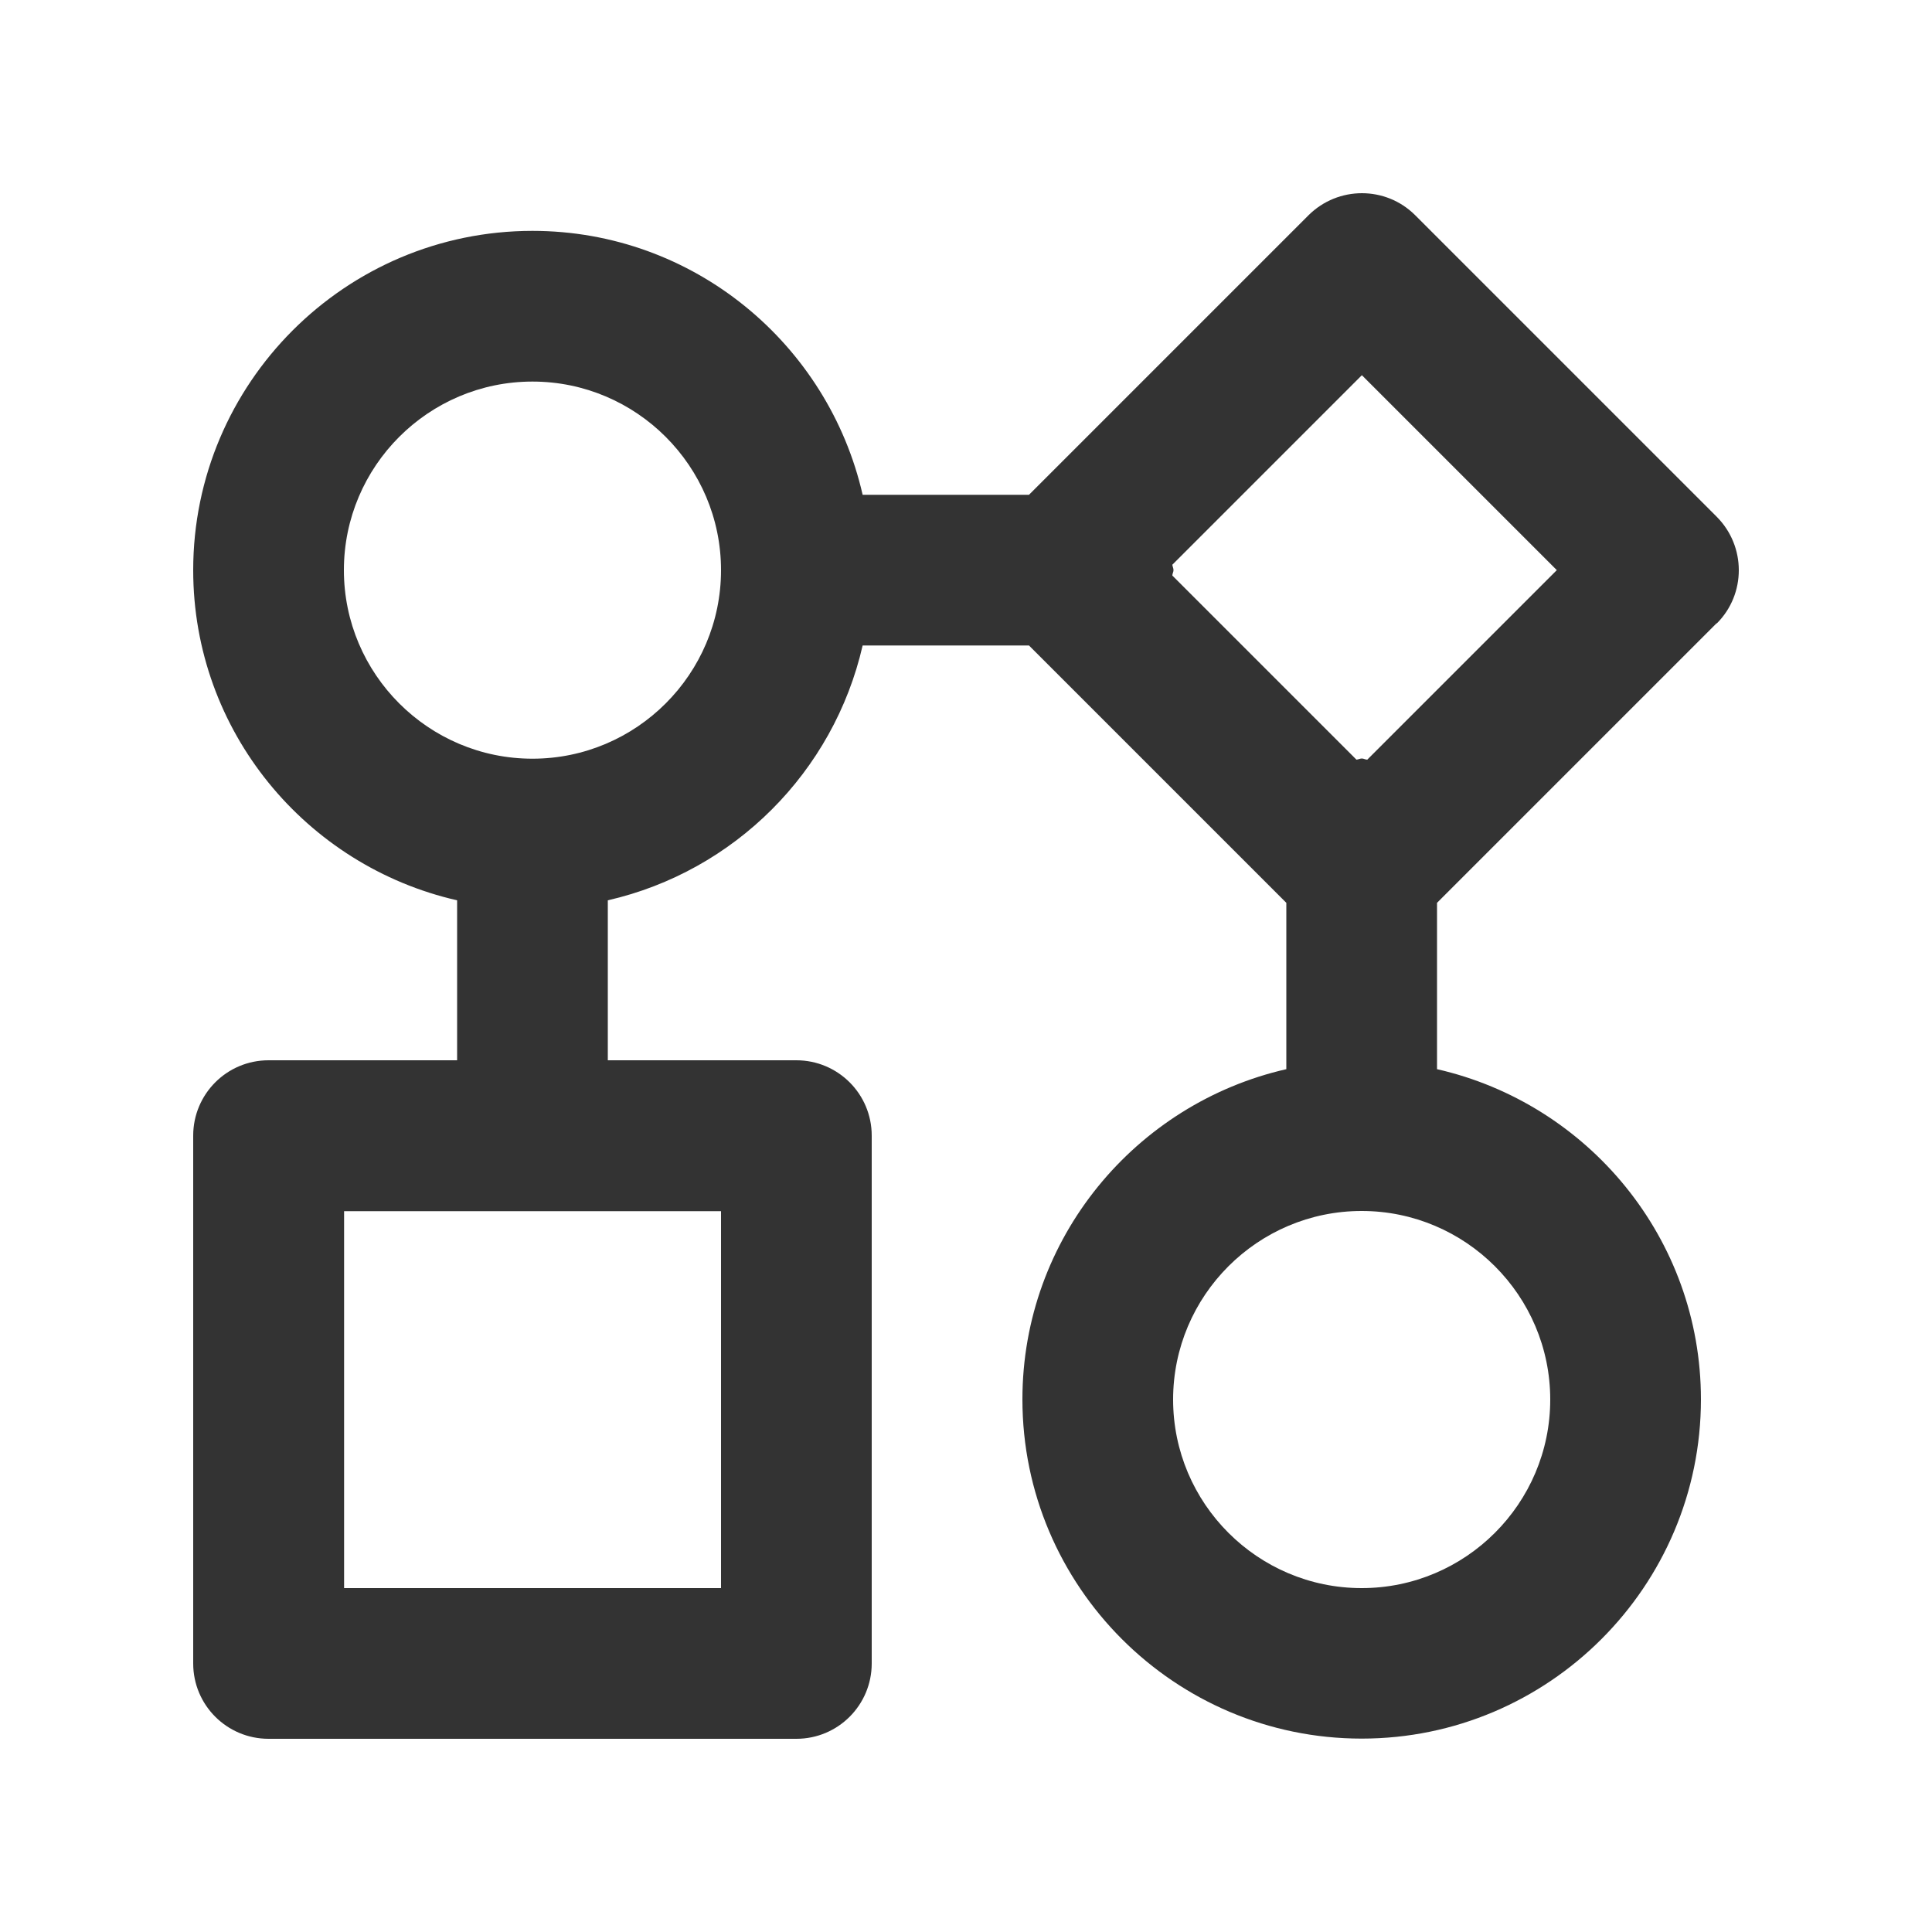
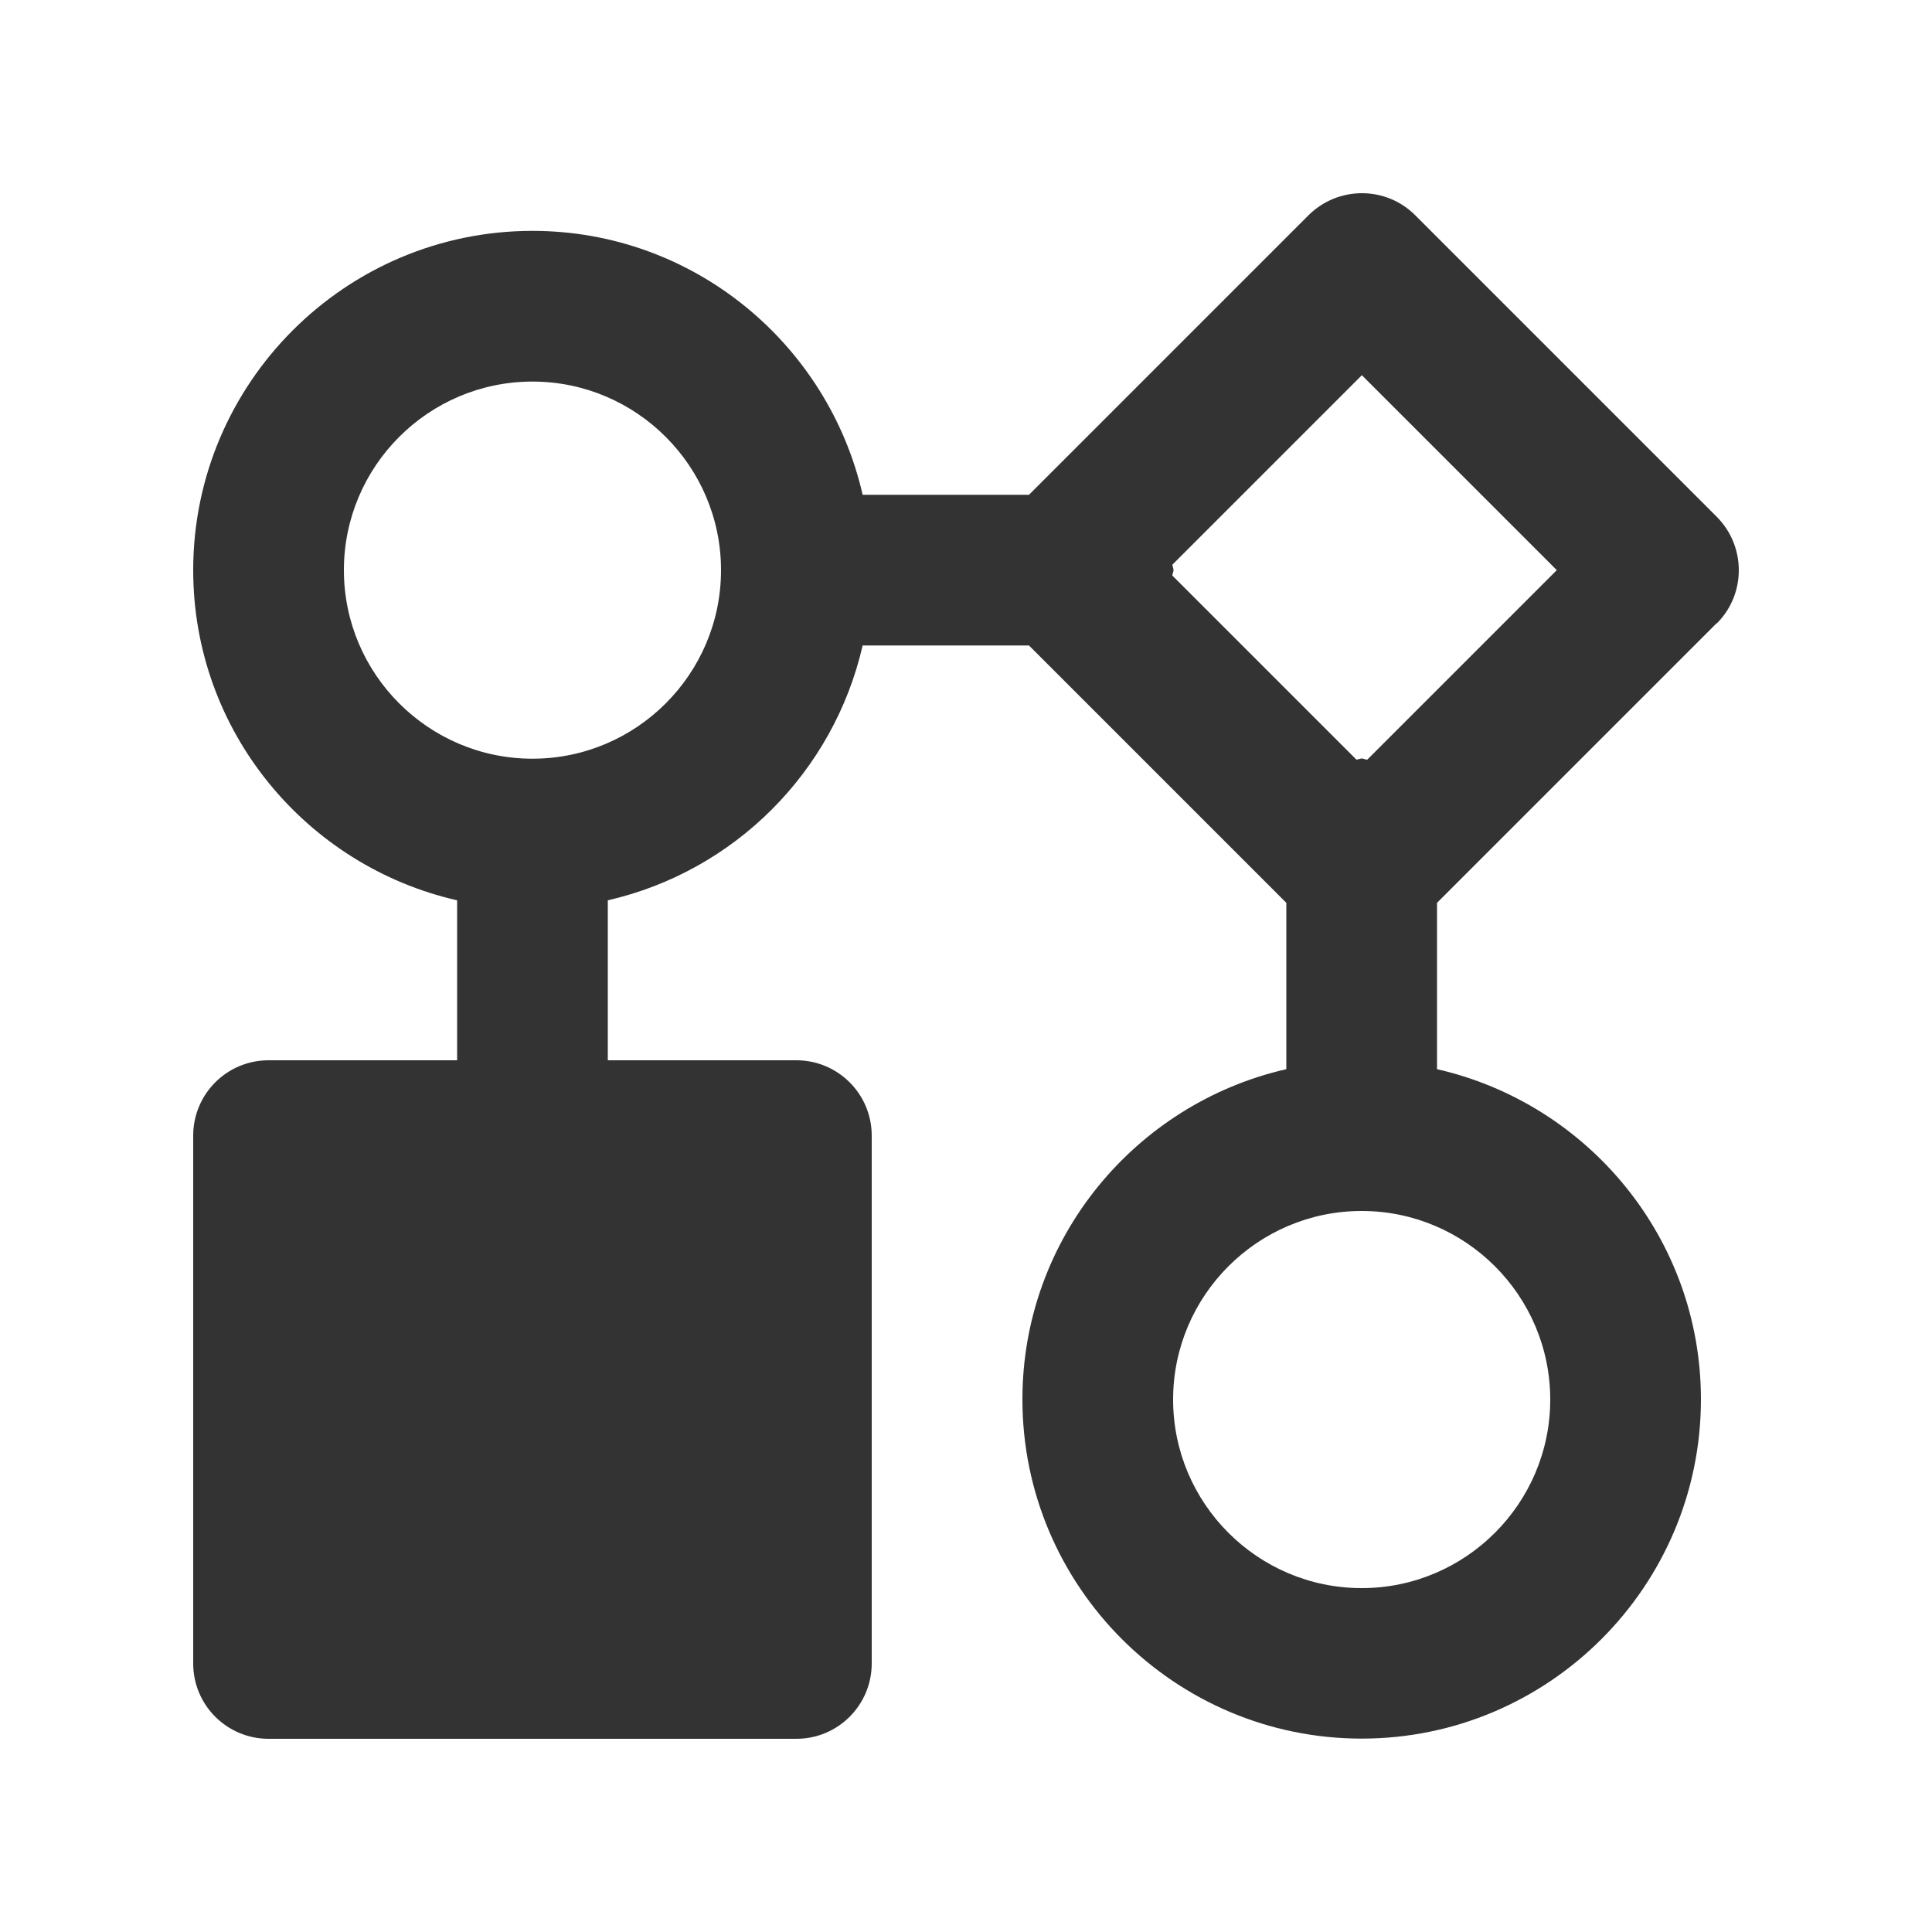
<svg xmlns="http://www.w3.org/2000/svg" viewBox="0 0 100 100">
  <defs>
    <style>      .cls-1 {        fill: #333;      }    </style>
  </defs>
  <g>
    <g id="Layer_1">
-       <path class="cls-1" d="M88.86,32.27c1.52-1.52,1.52-3.99,0-5.52l-15.61-15.61c-1.52-1.52-3.99-1.52-5.52,0l-14.47,14.47h-8.61c-1.78-7.8-8.75-13.66-17.09-13.66-9.68,0-17.56,7.88-17.56,17.56,0,8.34,5.85,15.31,13.66,17.09v8.28h-9.76c-2.16,0-3.9,1.75-3.9,3.9v27.32c0,2.16,1.75,3.9,3.9,3.9h27.32c2.16,0,3.9-1.75,3.9-3.9v-27.32c0-2.16-1.75-3.9-3.9-3.9h-9.76v-8.28c6.55-1.5,11.69-6.64,13.19-13.19h8.61l13.32,13.32v8.61c-7.8,1.78-13.66,8.75-13.66,17.09,0,9.68,7.88,17.56,17.56,17.56s17.56-7.88,17.56-17.56c0-8.34-5.85-15.31-13.66-17.09v-8.61l14.47-14.47ZM37.32,82.2h-19.51v-19.51h19.51v19.51ZM70.49,19.42l10.09,10.09-9.81,9.81c-.1,0-.18-.06-.28-.06s-.18.05-.28.06l-9.53-9.53c0-.1.06-.18.06-.28s-.05-.18-.06-.28l9.81-9.81ZM27.56,39.27c-5.38,0-9.76-4.38-9.76-9.76s4.38-9.76,9.76-9.76,9.76,4.38,9.76,9.76-4.38,9.76-9.76,9.76ZM80.24,72.44c0,5.38-4.38,9.76-9.76,9.76s-9.76-4.38-9.76-9.76,4.38-9.76,9.76-9.76,9.76,4.38,9.76,9.76Z" />
+       <path class="cls-1" d="M88.86,32.27c1.52-1.52,1.52-3.99,0-5.52l-15.61-15.61c-1.52-1.52-3.99-1.52-5.52,0l-14.47,14.47h-8.61c-1.78-7.8-8.75-13.66-17.09-13.66-9.68,0-17.56,7.88-17.56,17.56,0,8.34,5.85,15.31,13.66,17.09v8.28h-9.76c-2.16,0-3.9,1.75-3.9,3.9v27.32c0,2.16,1.75,3.9,3.9,3.9h27.32c2.16,0,3.9-1.75,3.9-3.9v-27.32c0-2.16-1.75-3.9-3.9-3.9h-9.76v-8.28c6.55-1.5,11.69-6.64,13.19-13.19h8.61l13.32,13.32v8.61c-7.8,1.78-13.66,8.75-13.66,17.09,0,9.68,7.88,17.56,17.56,17.56s17.56-7.88,17.56-17.56c0-8.34-5.85-15.31-13.66-17.09v-8.61l14.47-14.47ZM37.32,82.2h-19.51v-19.51v19.51ZM70.49,19.42l10.09,10.09-9.81,9.81c-.1,0-.18-.06-.28-.06s-.18.05-.28.06l-9.53-9.53c0-.1.06-.18.06-.28s-.05-.18-.06-.28l9.81-9.81ZM27.56,39.27c-5.38,0-9.76-4.38-9.76-9.76s4.38-9.76,9.76-9.76,9.76,4.38,9.76,9.76-4.38,9.76-9.76,9.76ZM80.24,72.44c0,5.38-4.38,9.76-9.76,9.76s-9.76-4.38-9.76-9.76,4.38-9.76,9.76-9.76,9.76,4.38,9.76,9.76Z" />
    </g>
  </g>
</svg>